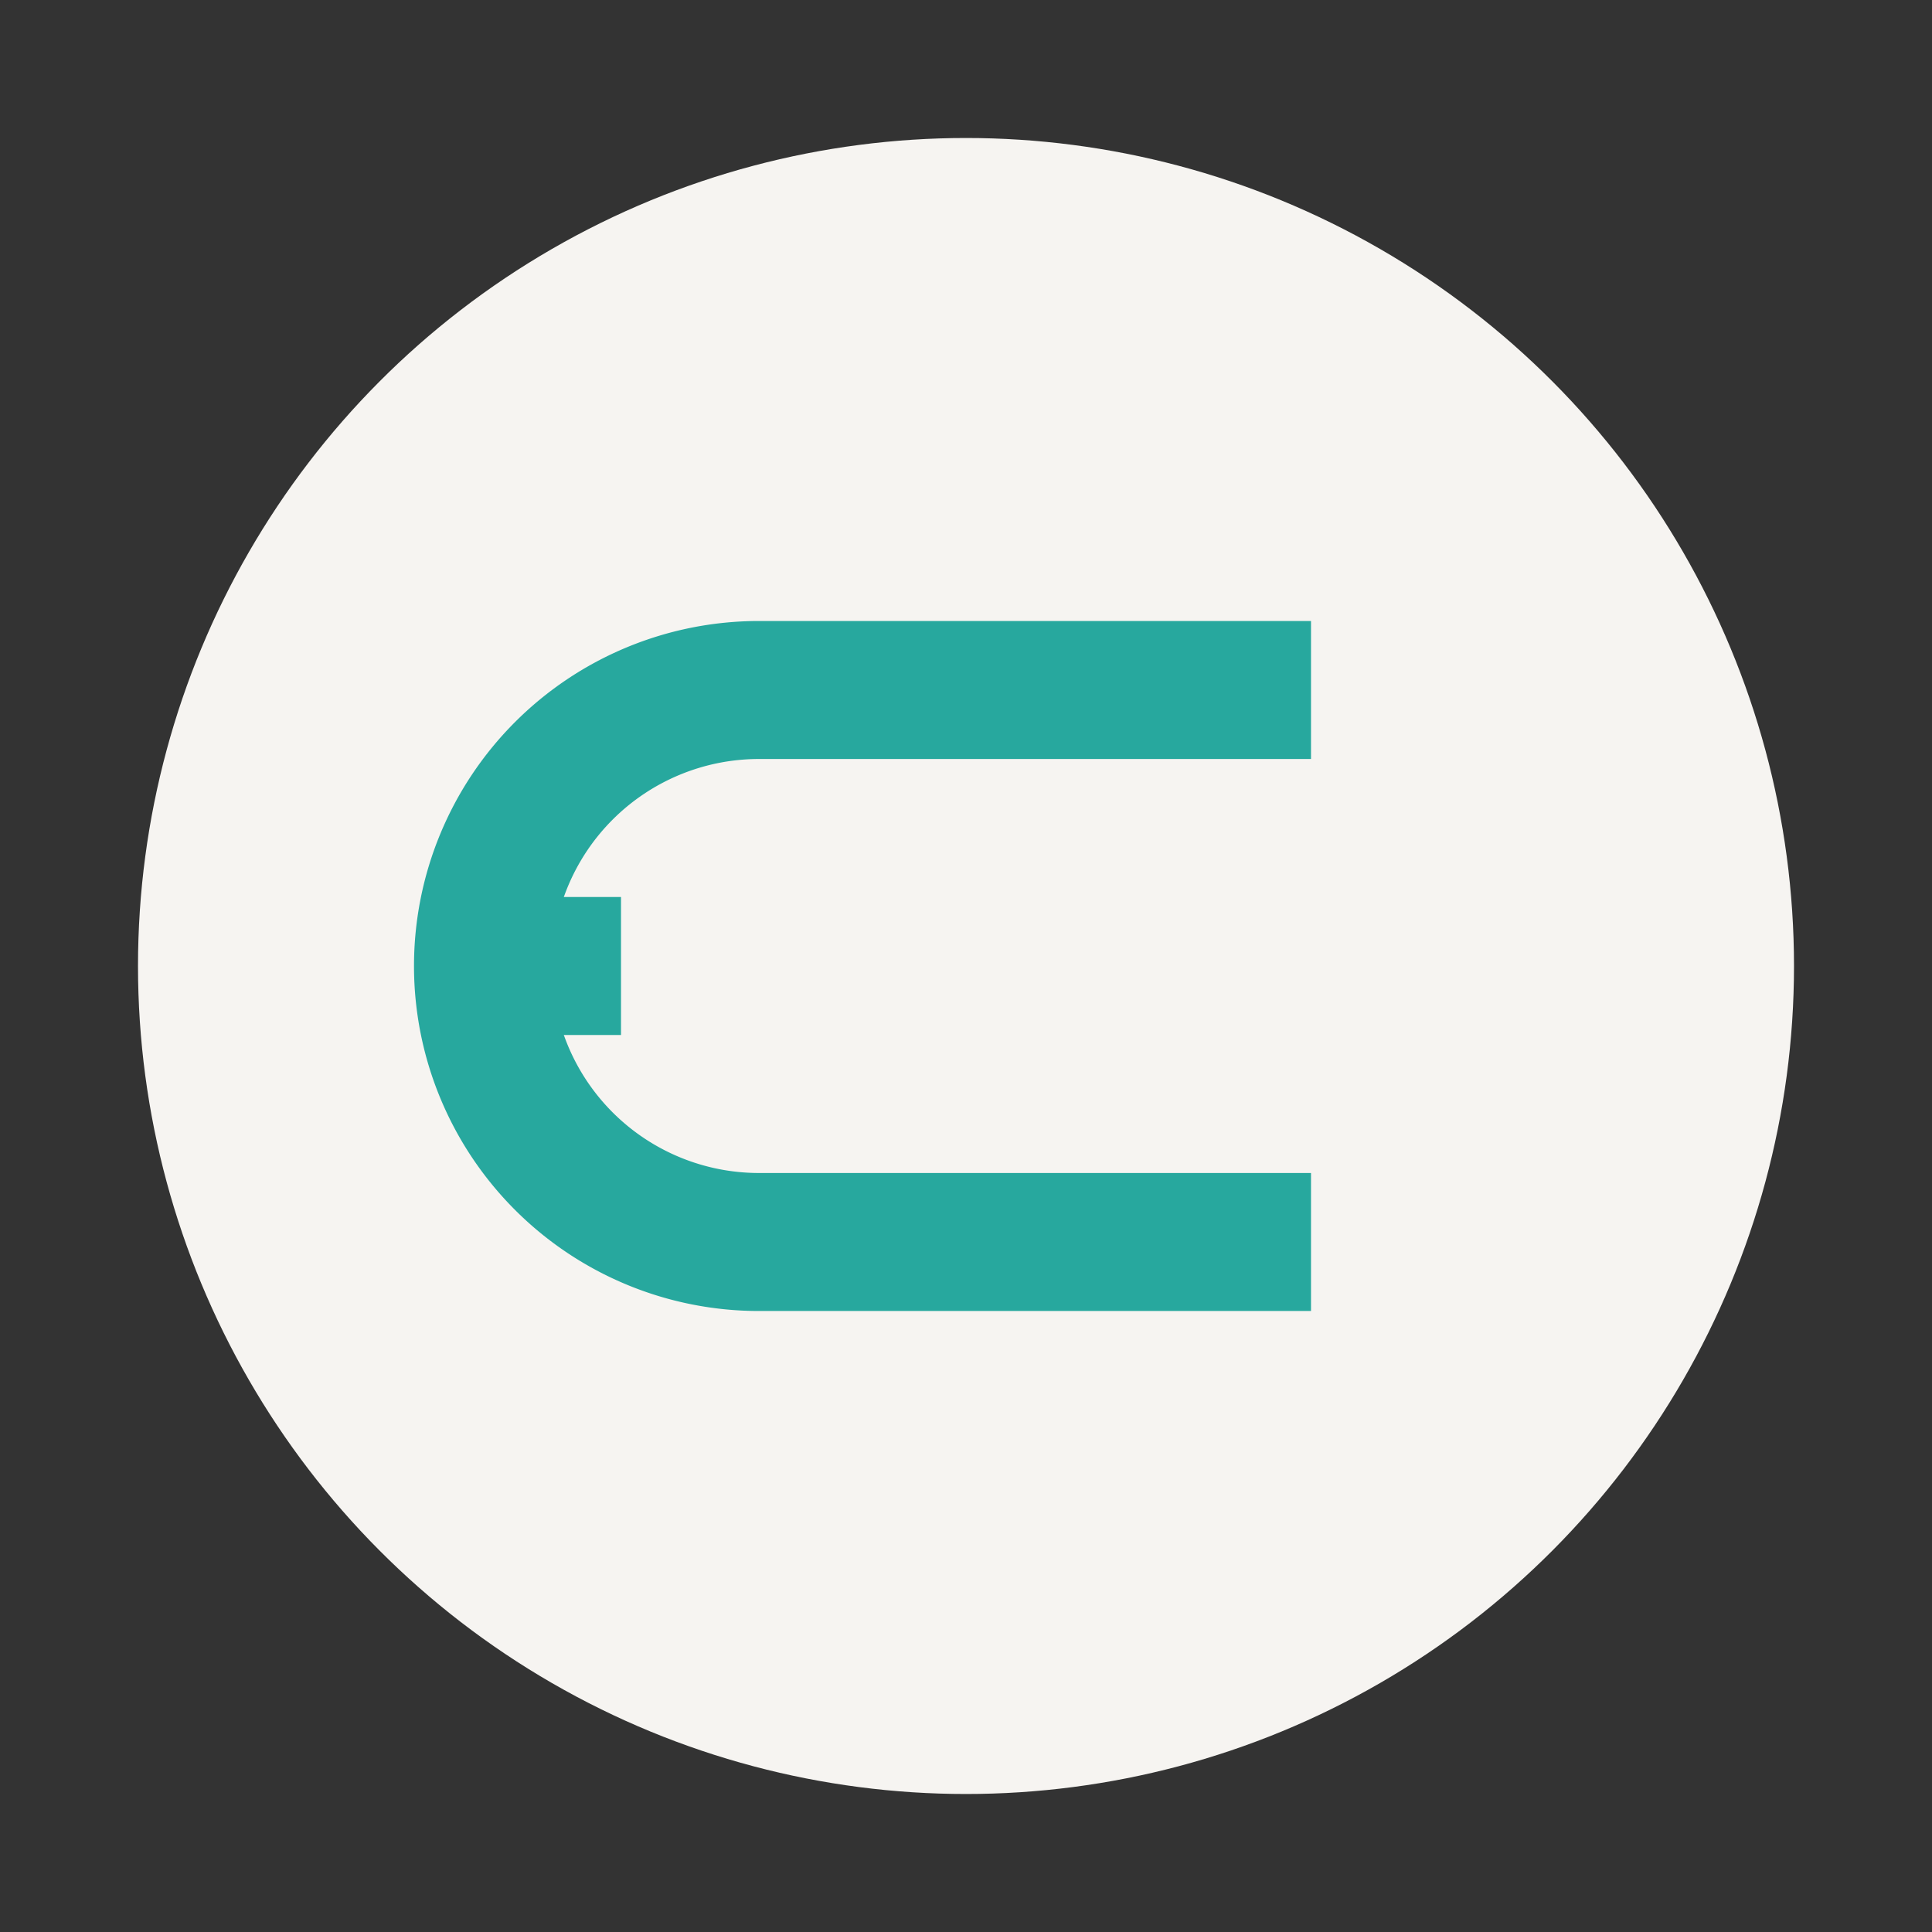
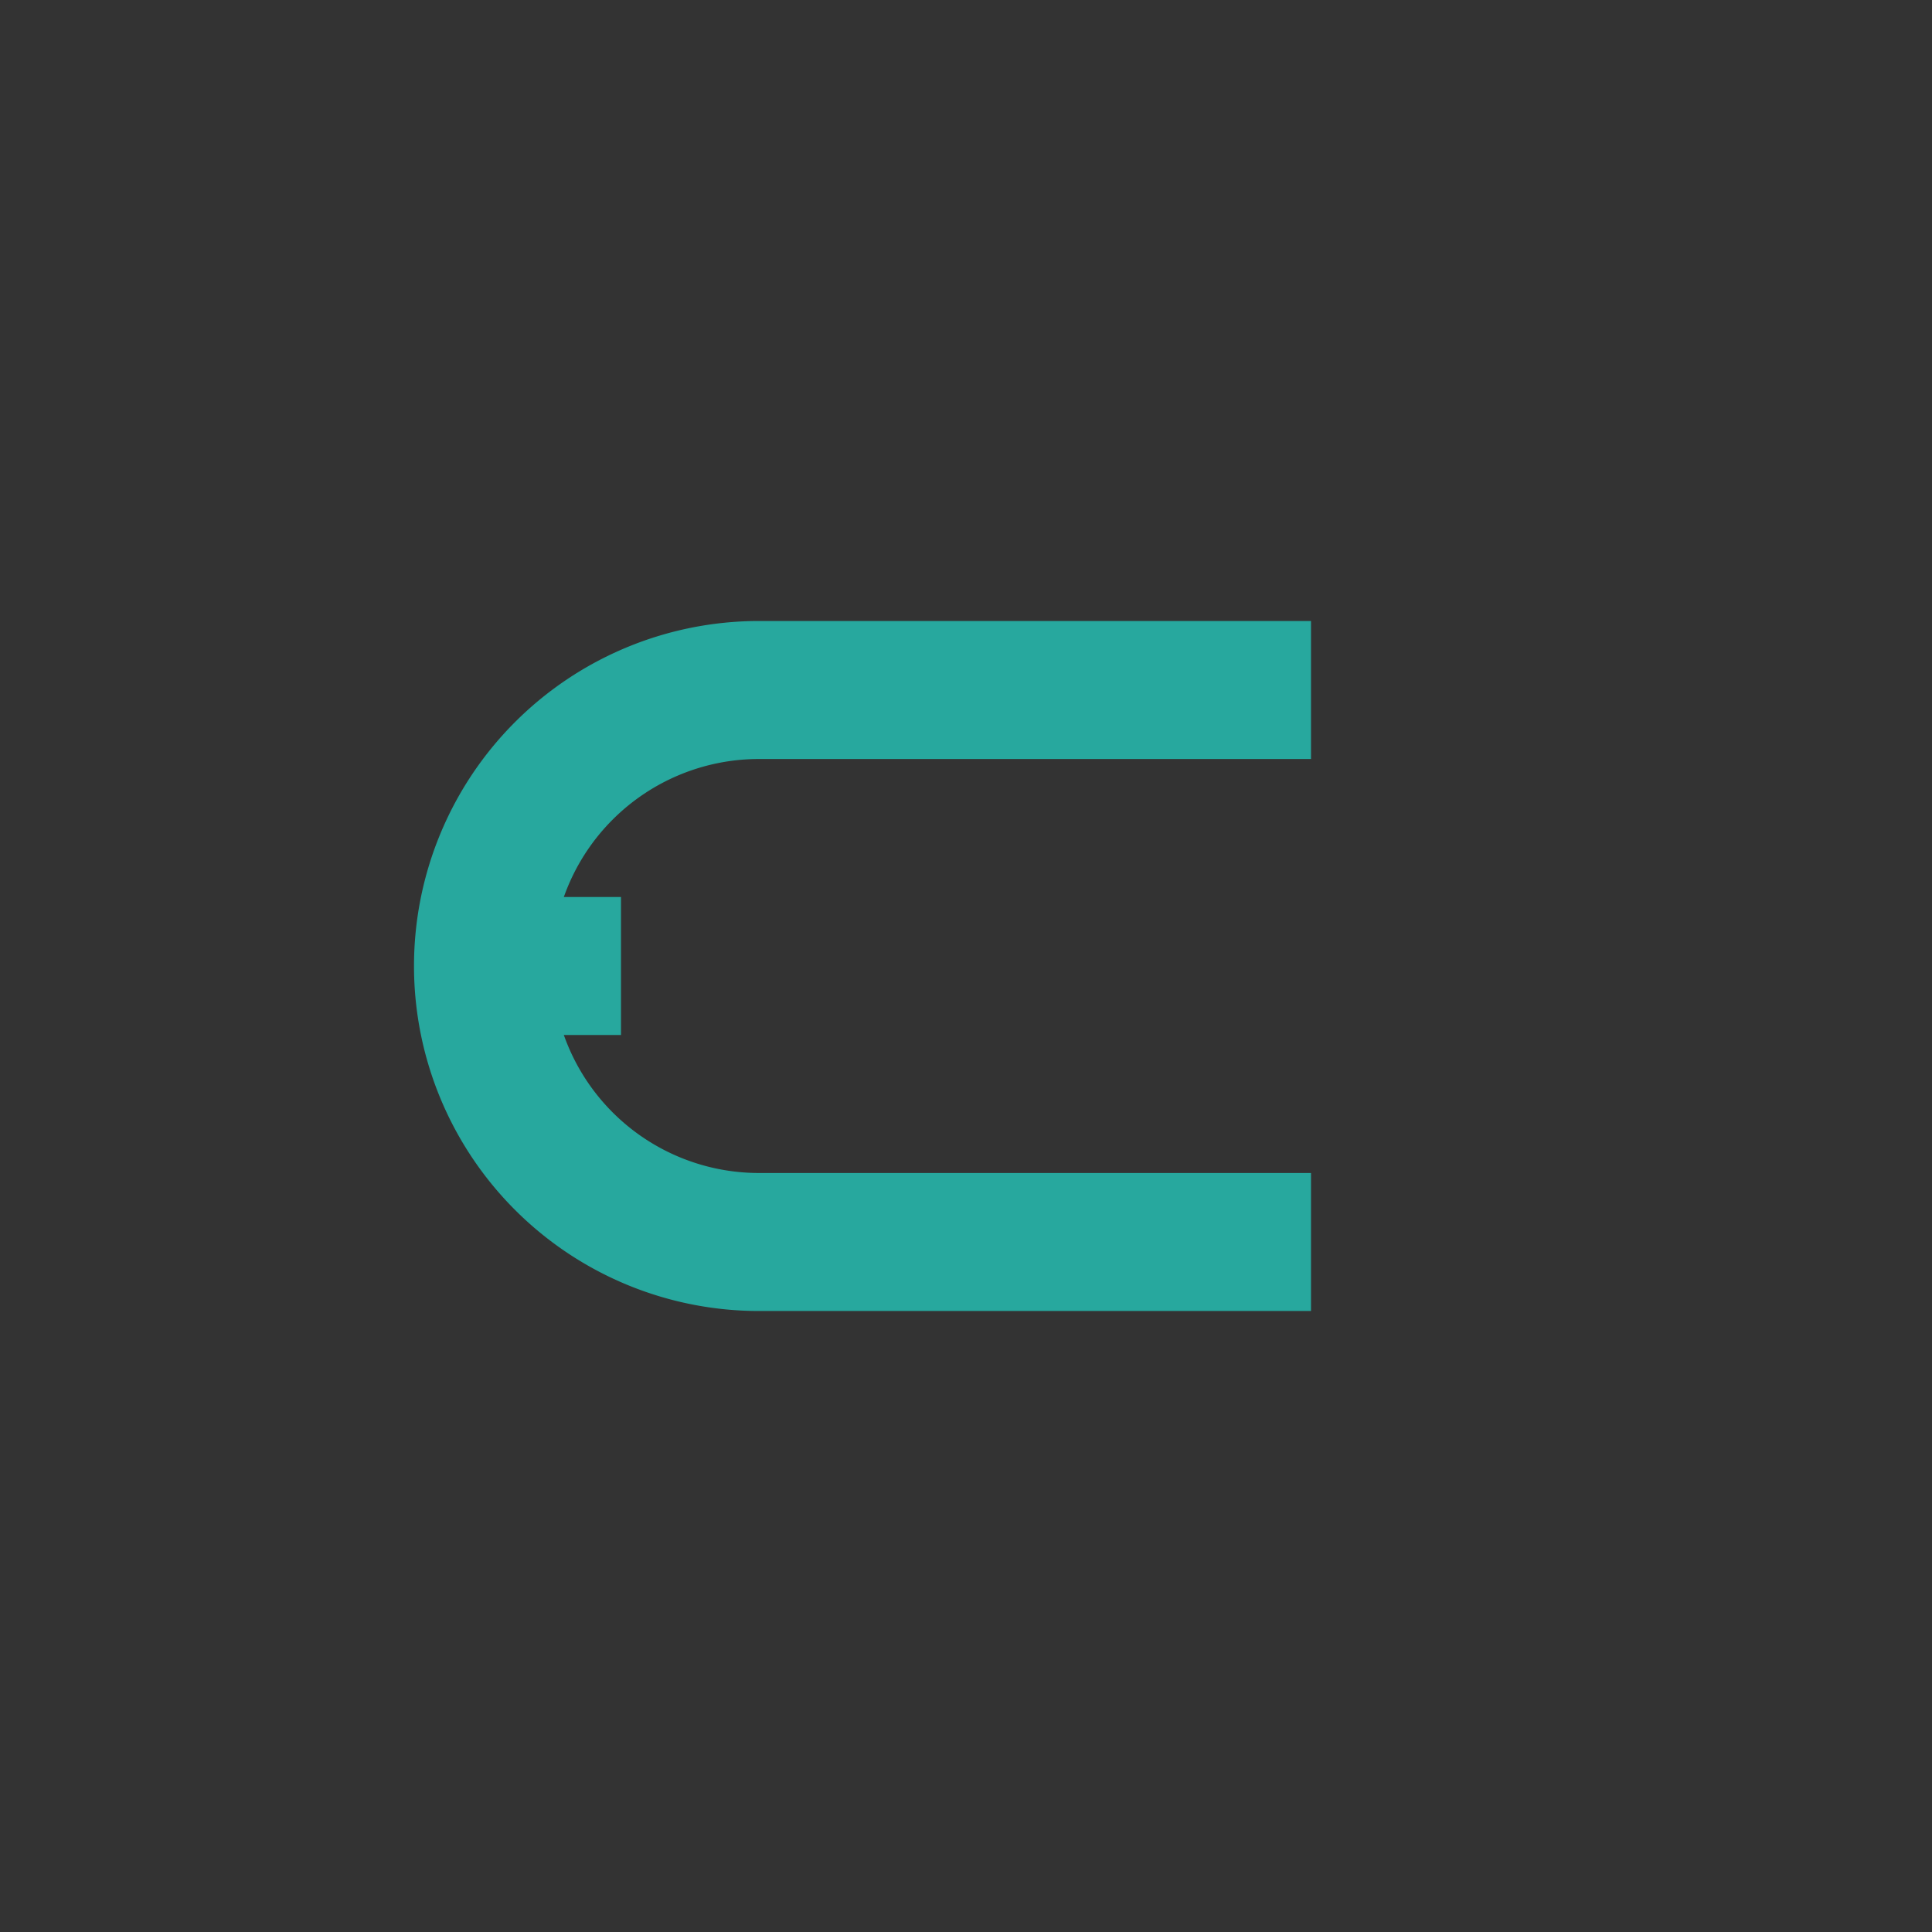
<svg xmlns="http://www.w3.org/2000/svg" width="28" height="28" viewBox="0 0 28 28">
  <rect x="0" y="0" width="28" height="28" fill="#333333" stroke="none" />
-   <circle cx="14" cy="14" r="12" fill="#F6F4F1" />
  <path d="M19 10H11a4 4 0 0 0 0 8h8" fill="none" stroke="#27A89E" stroke-width="2" />
  <path d="M8 13v2" stroke="#27A89E" stroke-width="2" />
</svg>